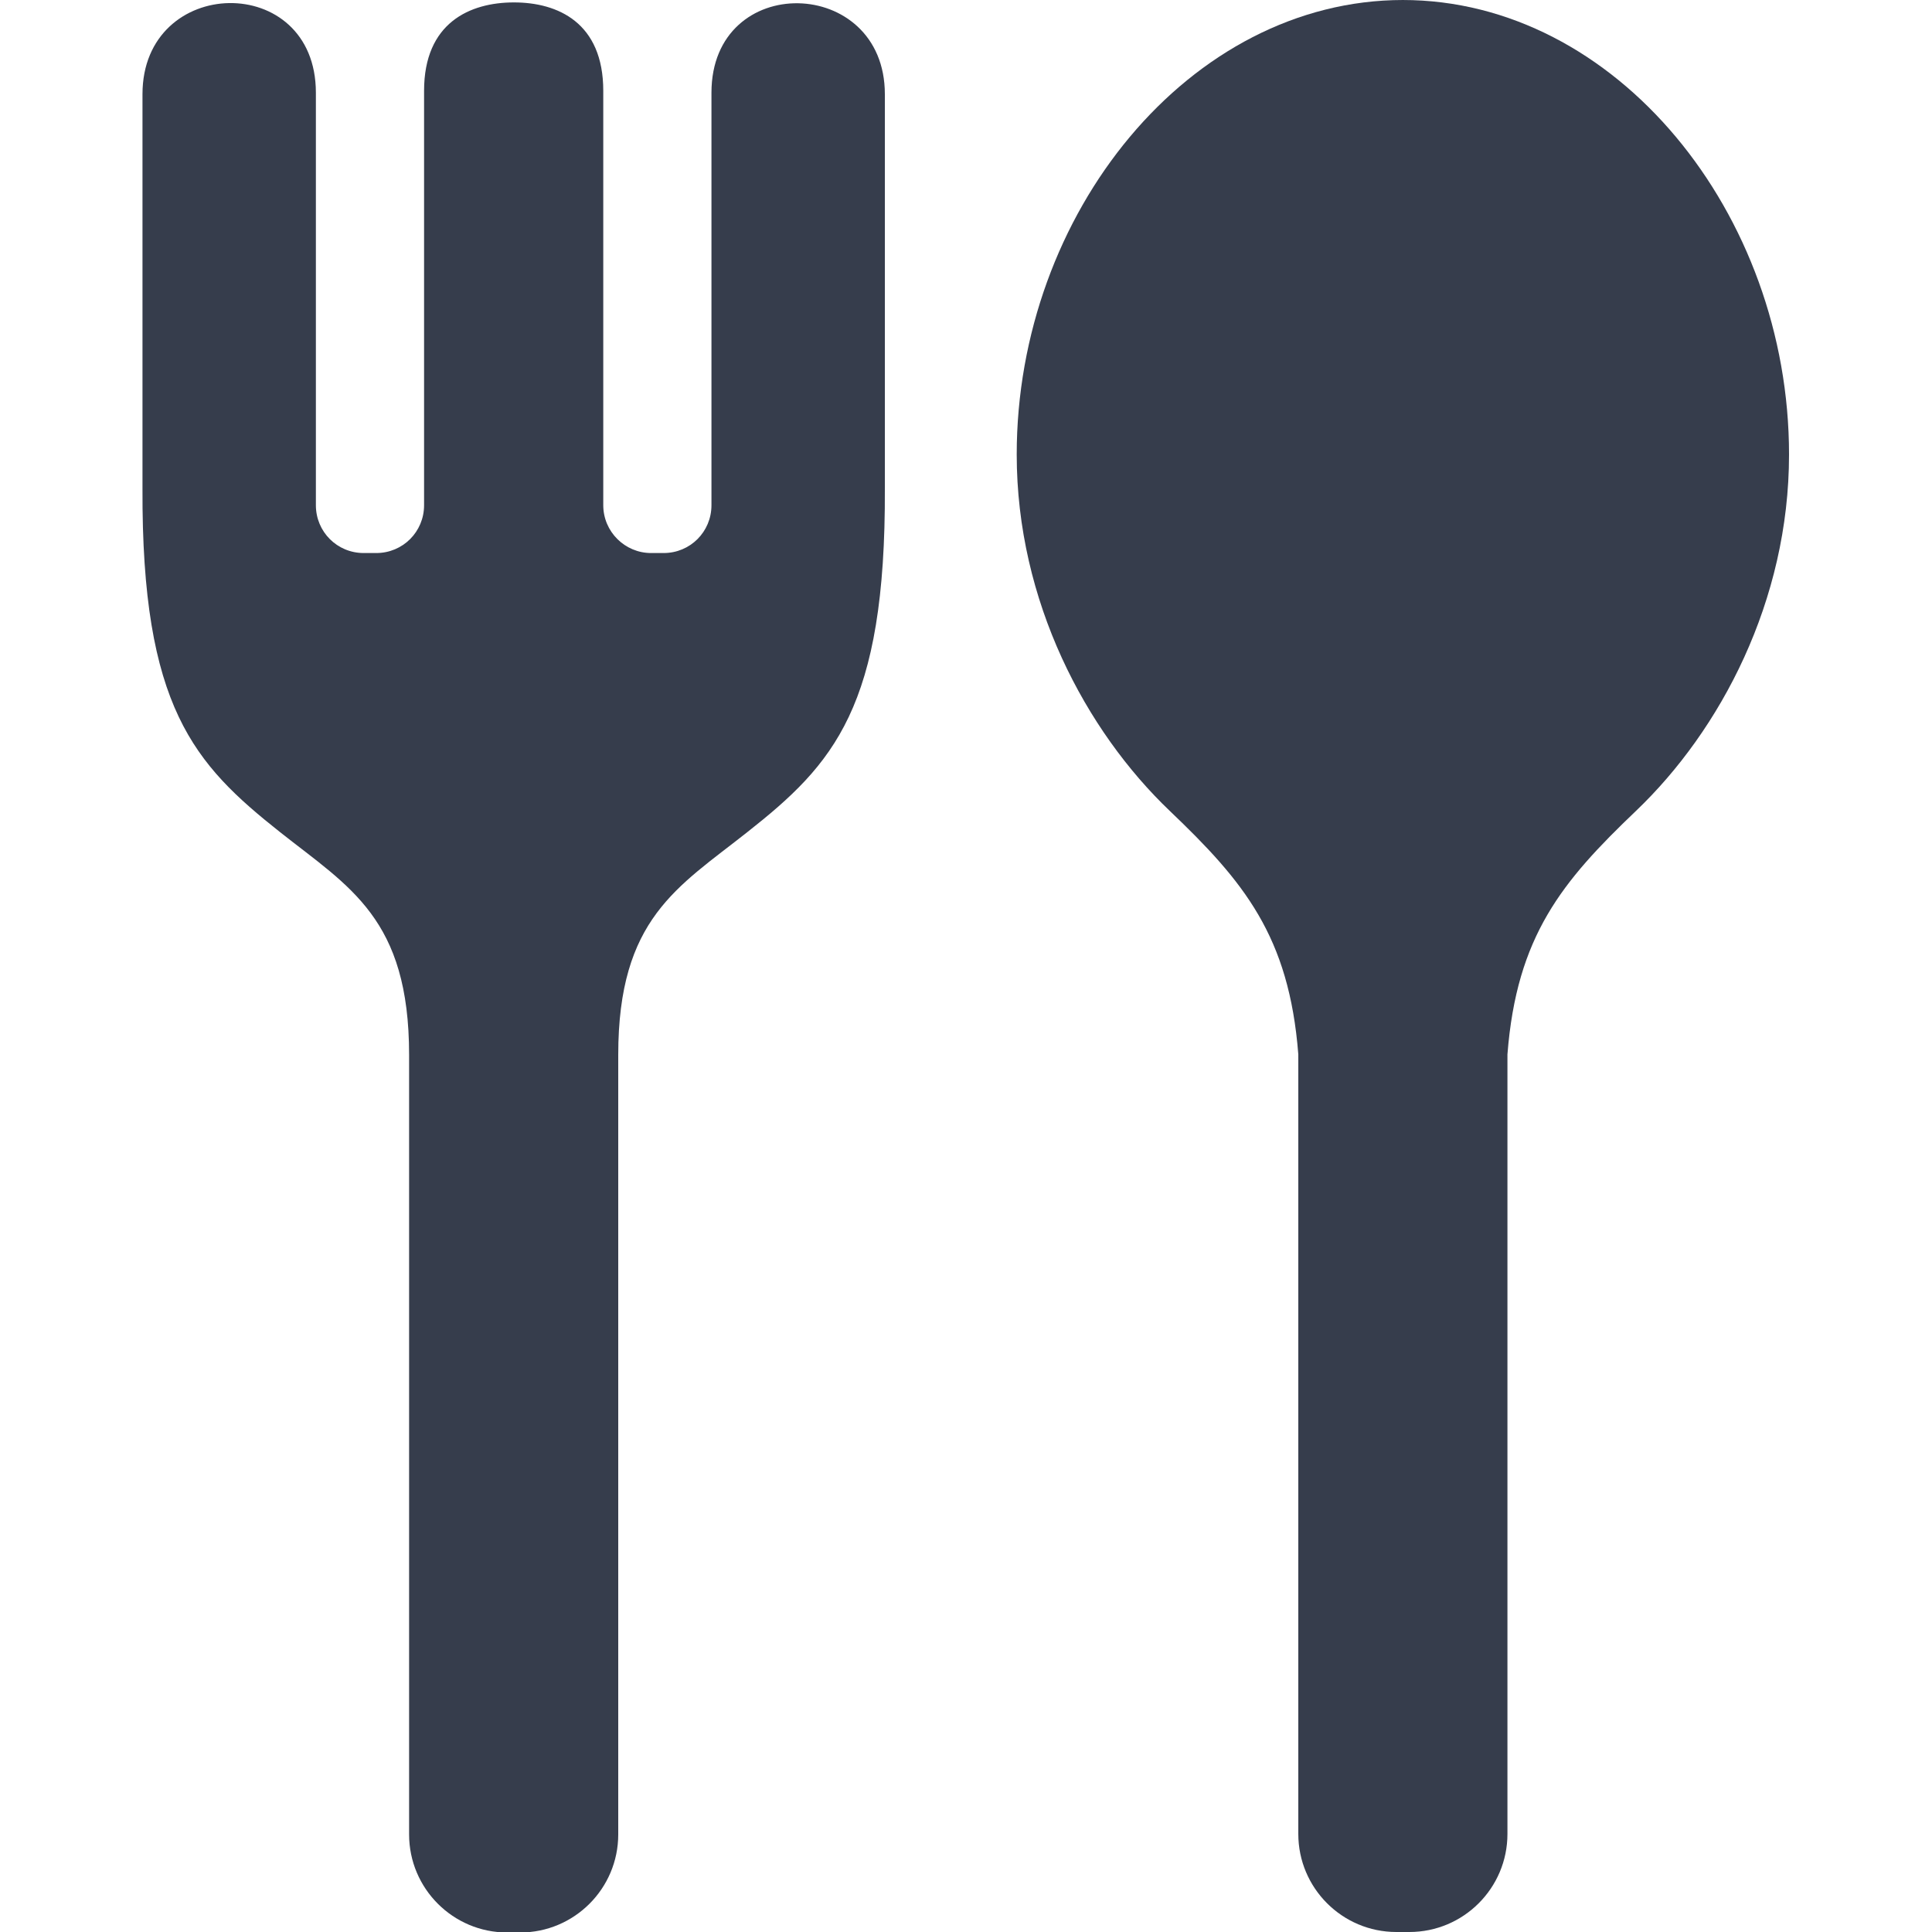
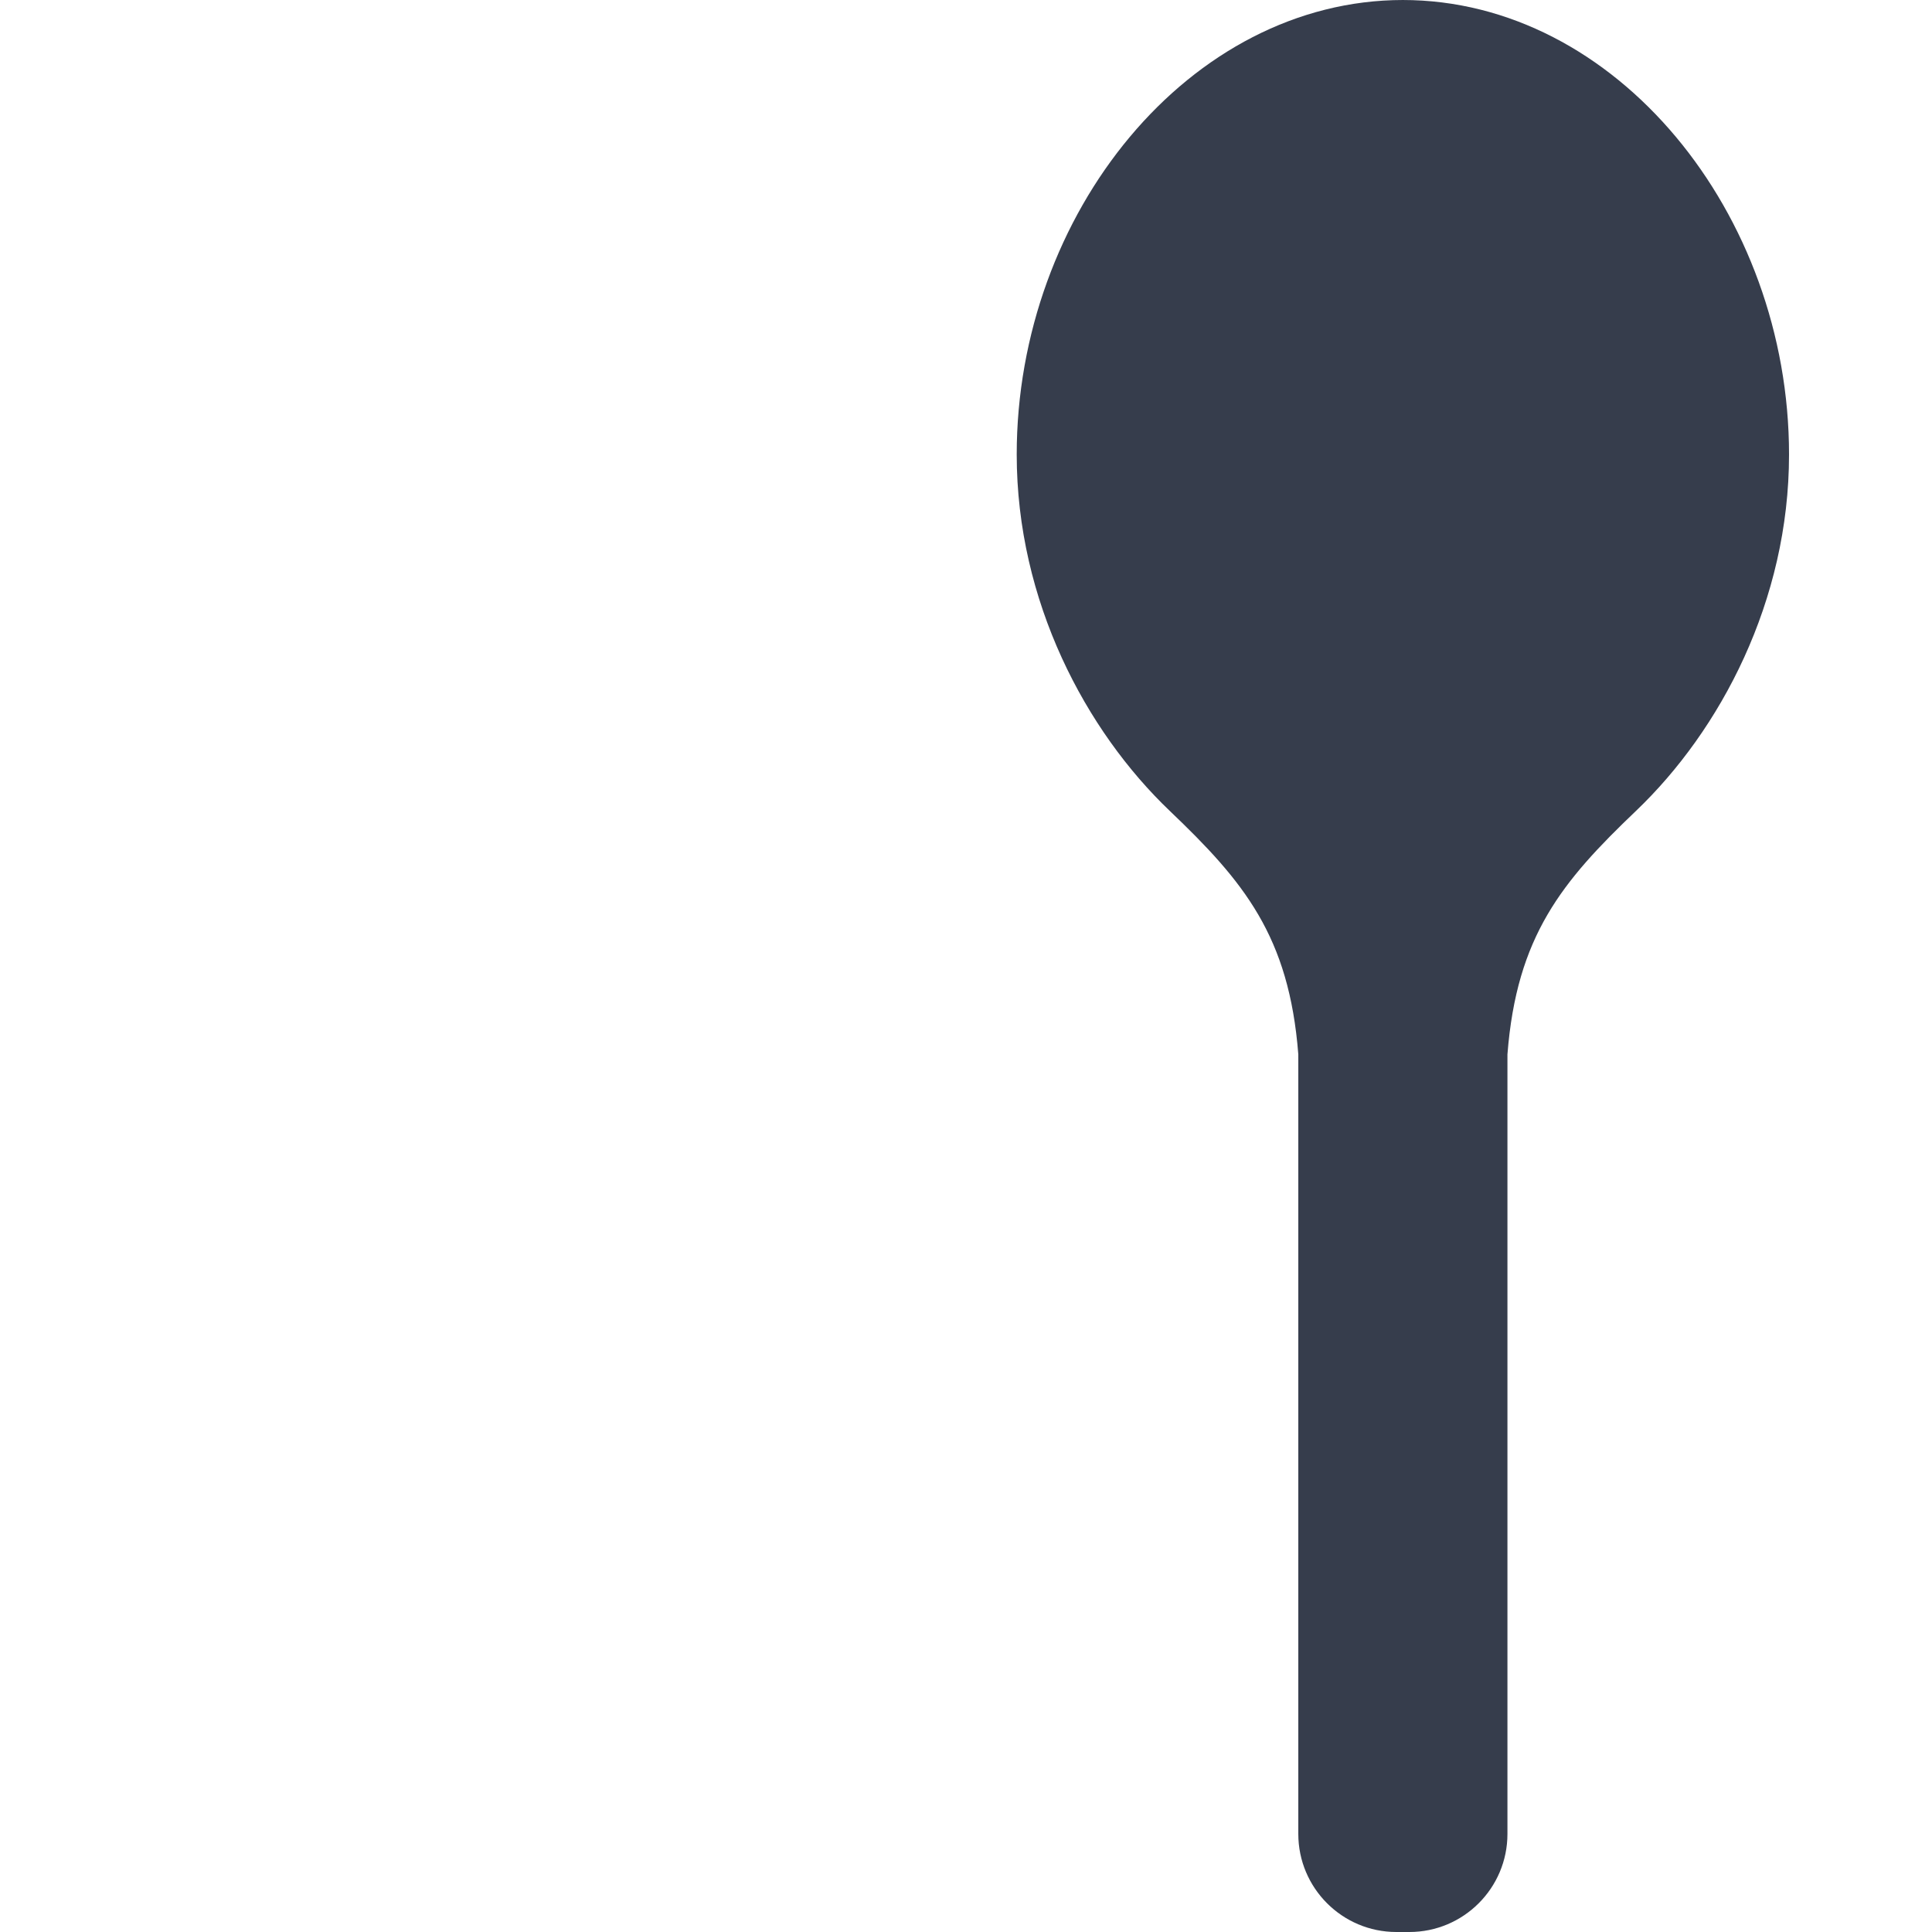
<svg xmlns="http://www.w3.org/2000/svg" id="cont" viewBox="0 0 40 40">
  <defs>
    <style>
      .cls-1 {
        fill: #363d4c;
        stroke-width: 0px;
      }
    </style>
  </defs>
  <path class="cls-1" d="M29.05,0c-4.42,0-8,4.42-8,9.41,0,3.04,1.43,5.72,3.17,7.38,1.53,1.46,2.47,2.59,2.66,5.04v16.14c0,1.12.91,2.03,2.03,2.03h.27c1.12,0,2.03-.91,2.03-2.03v-16.14c.19-2.45,1.13-3.58,2.66-5.04,1.75-1.67,3.17-4.35,3.17-7.38,0-4.99-3.58-9.41-8-9.41Z" />
-   <path class="cls-1" d="M14.73,1.92v8.54c0,.55-.44.99-.99.99h-.26c-.54,0-.99-.44-.99-.99V1.88C12.49.47,11.55.05,10.64.05s-1.86.42-1.86,1.83v8.58c0,.55-.44.99-.99.99h-.26c-.55,0-.99-.44-.99-.99V1.92c0-2.52-3.59-2.44-3.59.03v8.16c-.02,4.53,1.07,5.71,2.85,7.12,1.44,1.14,2.67,1.79,2.67,4.61v16.14c0,1.12.91,2.03,2.03,2.03h.27c1.12,0,2.03-.91,2.03-2.03v-16.14c0-2.82,1.23-3.47,2.67-4.61,1.79-1.41,2.87-2.59,2.85-7.12V1.95c0-2.46-3.59-2.55-3.59-.03Z" />
</svg>